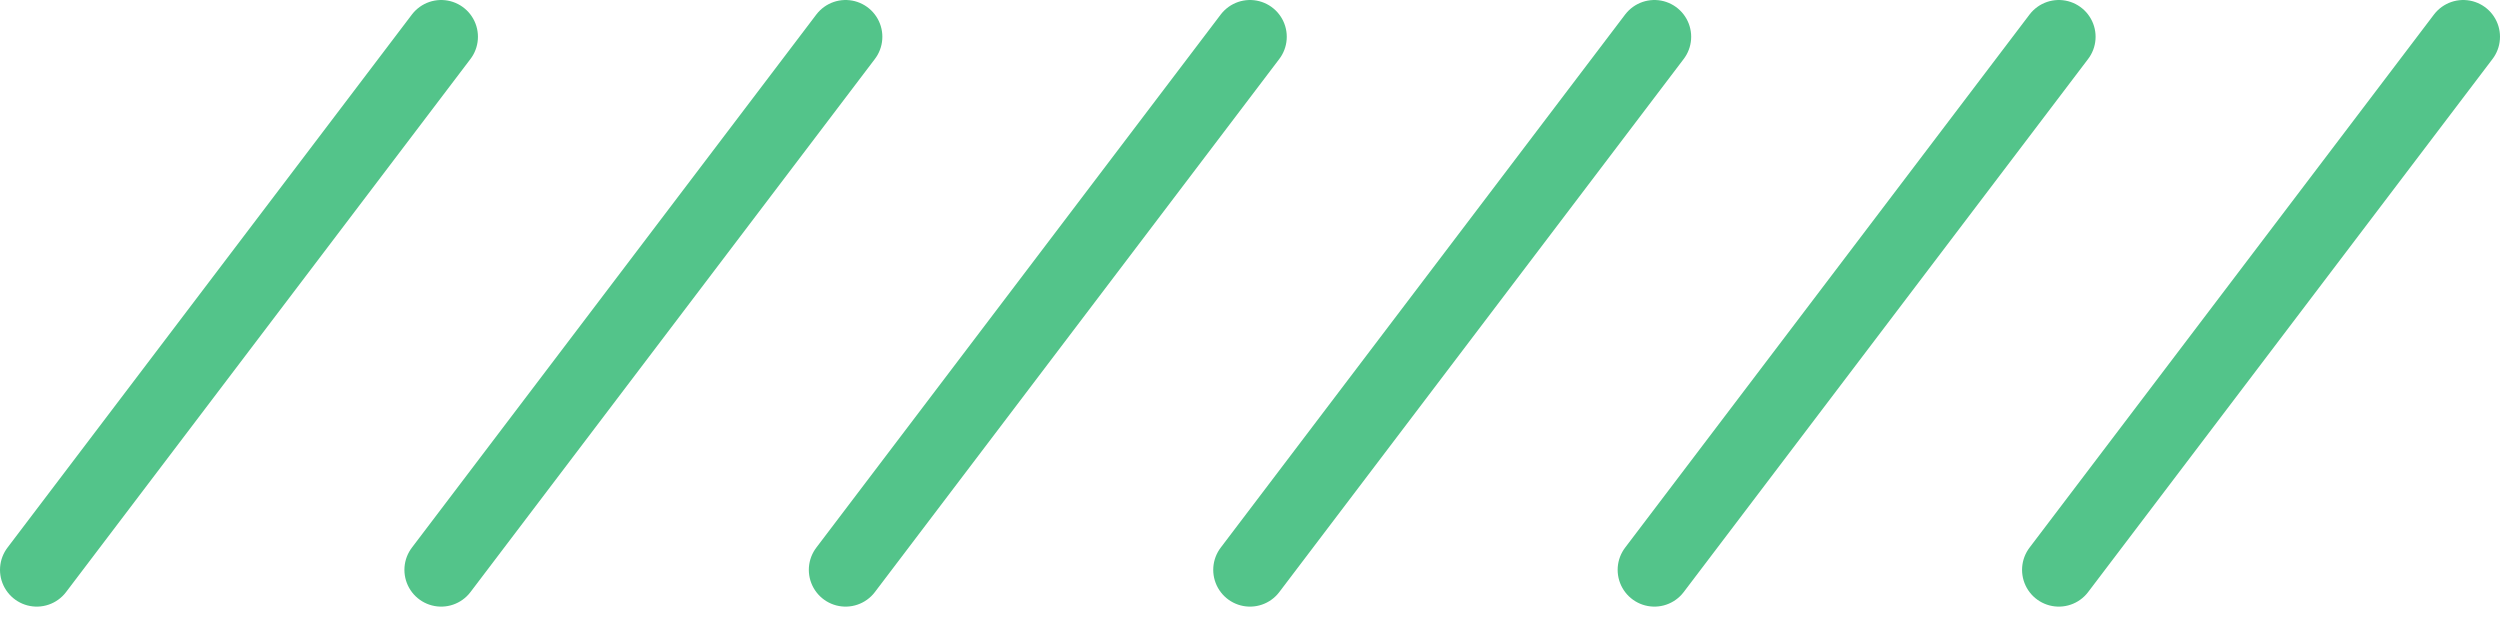
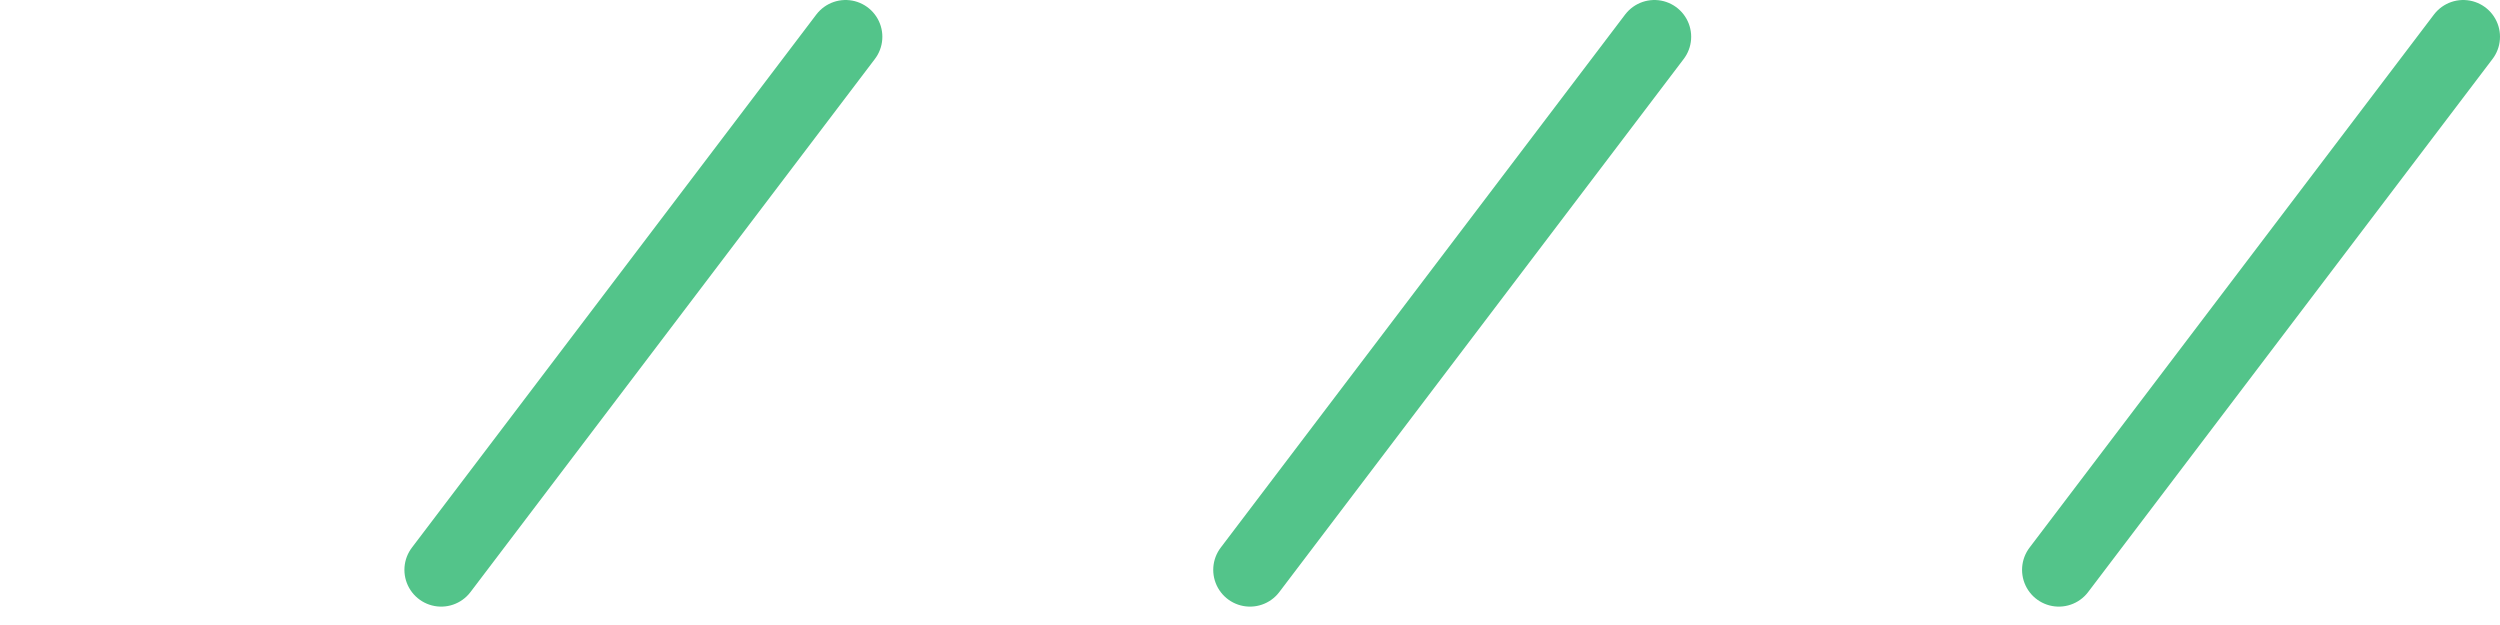
<svg xmlns="http://www.w3.org/2000/svg" width="68" height="17" viewBox="0 0 68 17" fill="none">
-   <path d="M12 1L1 15.5" stroke="#53C48A" stroke-width="2" stroke-linecap="round" stroke-linejoin="round" />
  <path d="M23 1L12 15.5" stroke="#53C48A" stroke-width="2" stroke-linecap="round" stroke-linejoin="round" />
-   <path d="M34 1L23 15.5" stroke="#53C48A" stroke-width="2" stroke-linecap="round" stroke-linejoin="round" />
  <path d="M45 1L34 15.5" stroke="#53C48A" stroke-width="2" stroke-linecap="round" stroke-linejoin="round" />
-   <path d="M56 1L45 15.5" stroke="#53C48A" stroke-width="2" stroke-linecap="round" stroke-linejoin="round" />
  <path d="M67 1L56 15.5" stroke="#53C48A" stroke-width="2" stroke-linecap="round" stroke-linejoin="round" />
</svg>